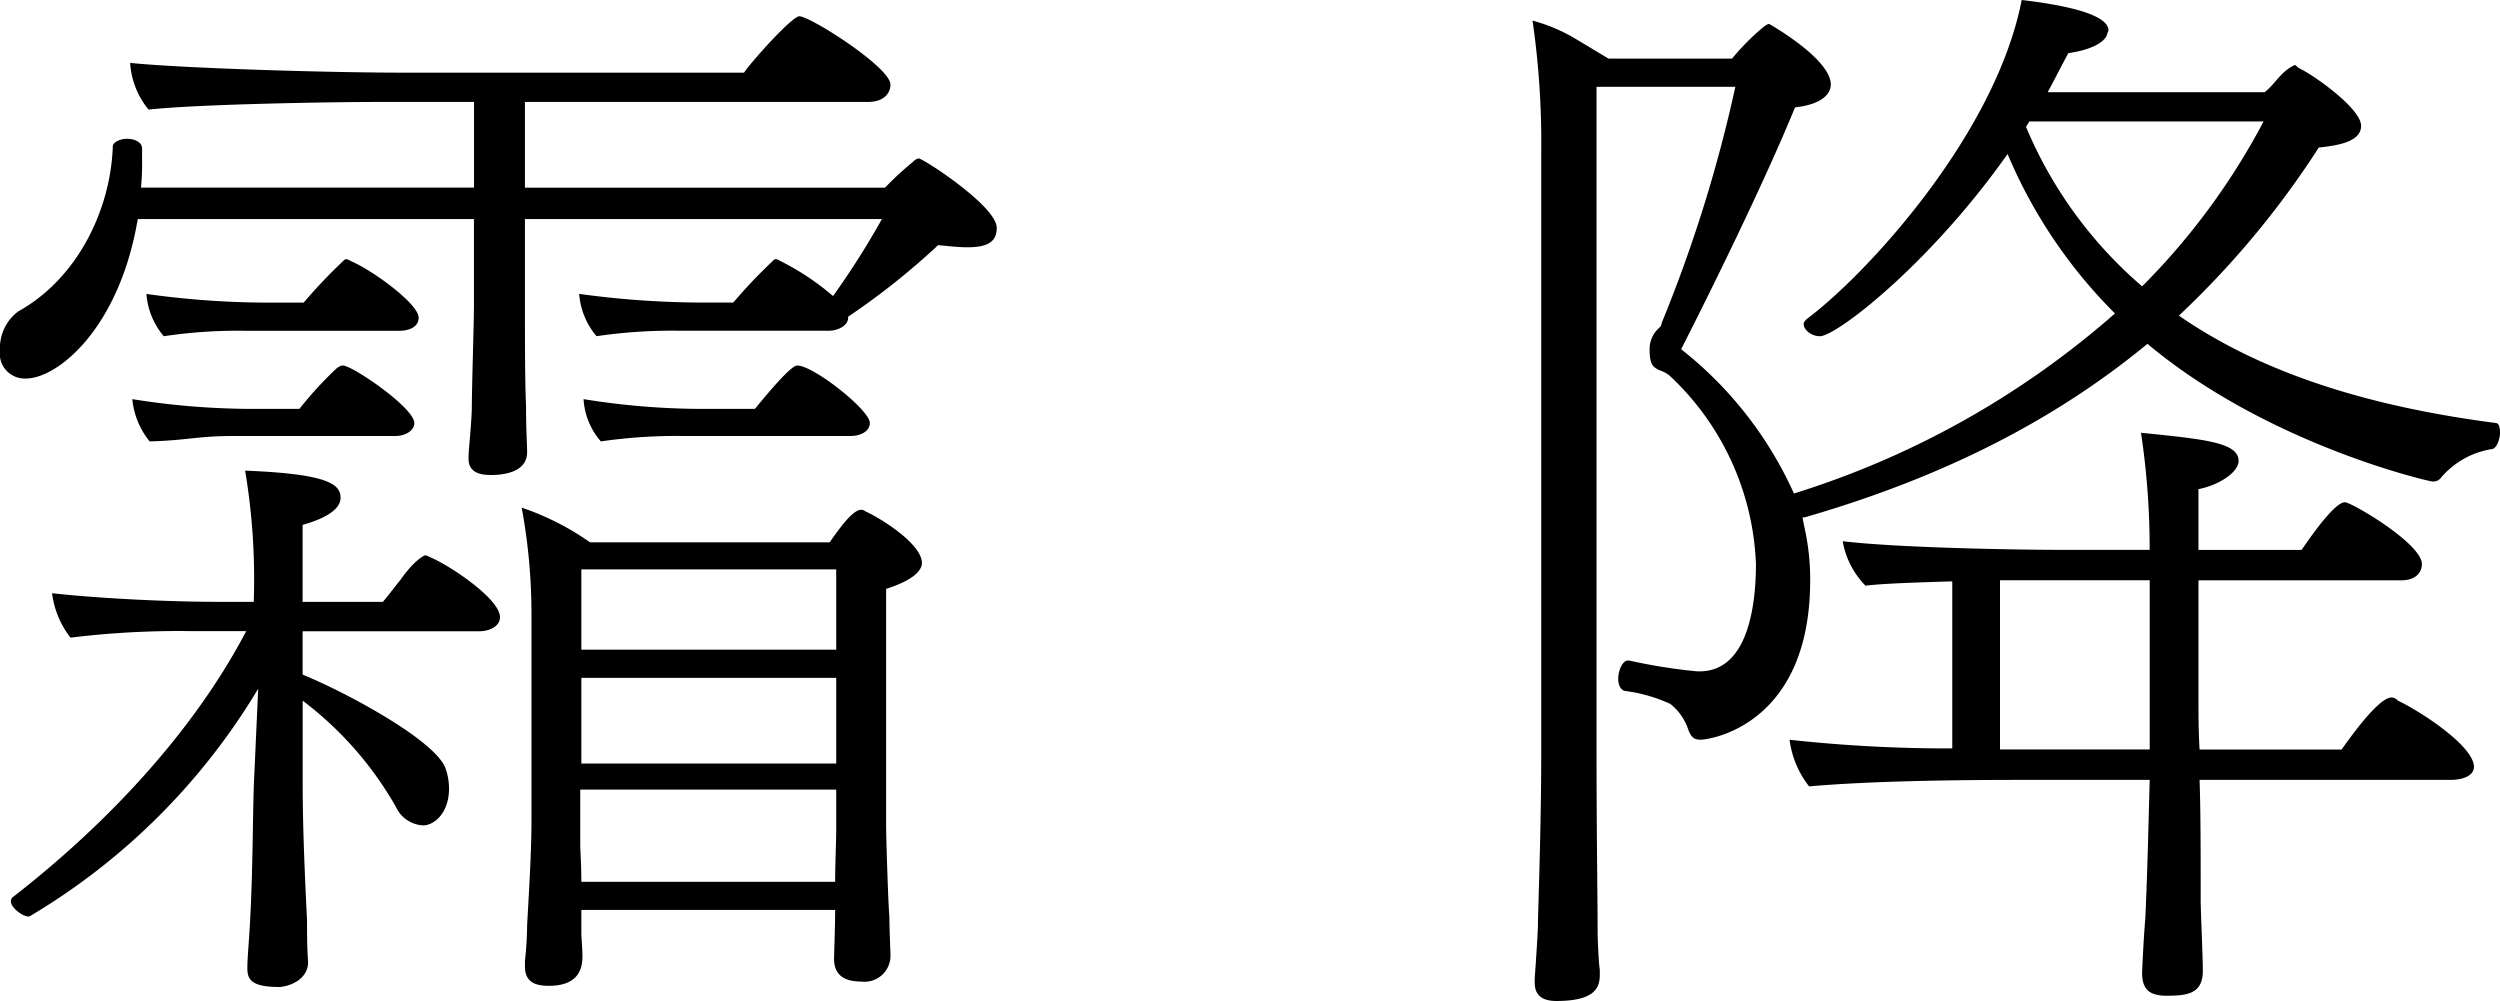
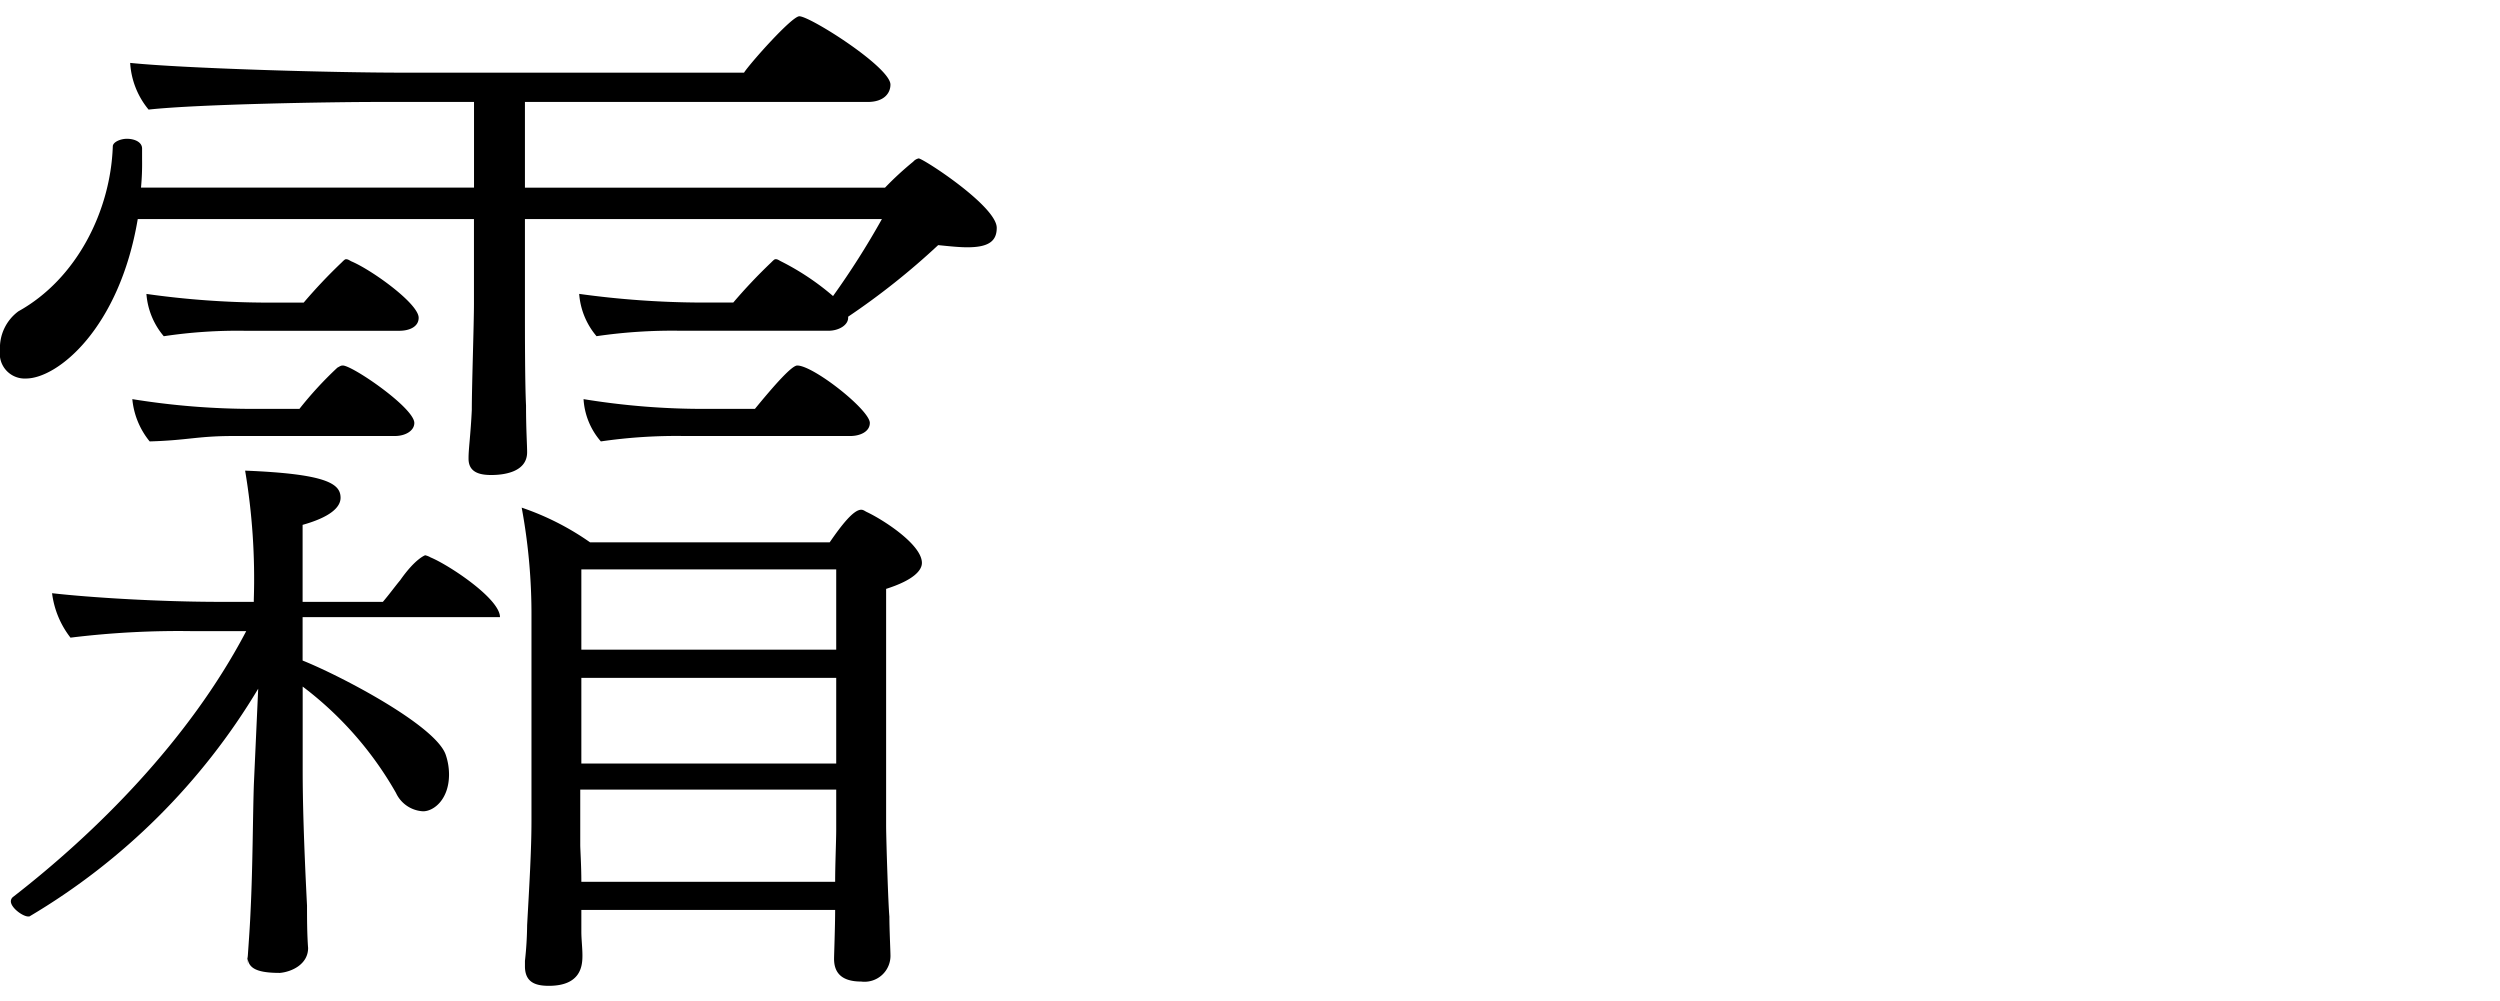
<svg xmlns="http://www.w3.org/2000/svg" viewBox="0 0 163.654 65.532">
  <g id="レイヤー_2" data-name="レイヤー 2">
    <g id="レイヤー_1-2" data-name="レイヤー 1">
-       <path d="M63.331,16.188c-.567,0-1.207-.071-1.917-.142a47.53,47.53,0,0,1-5.893,4.685V20.8c0,.5-.638.851-1.278.851H44.517a34.228,34.228,0,0,0-5.467.356,4.829,4.829,0,0,1-1.136-2.769,59.8,59.8,0,0,0,8.023.568H48a34.784,34.784,0,0,1,2.485-2.627c.142-.142.213-.213.285-.213.141,0,.213.071.354.141a16.708,16.708,0,0,1,3.408,2.273,53.088,53.088,0,0,0,3.2-5.041H34.363v6.177c0,1.207,0,4.615.072,6.035,0,1.561.071,2.555.071,3.052,0,1.35-1.633,1.492-2.343,1.492s-1.491-.142-1.491-1.066v-.07c0-.568.141-1.563.213-3.124,0-1.563.141-5.609.141-6.958V14.342H9.017C7.81,21.513,3.763,24.778,1.7,24.778A1.629,1.629,0,0,1,0,22.933a2.978,2.978,0,0,1,1.207-2.556c3.834-2.13,6.035-6.6,6.177-10.792,0-.284.5-.5.923-.5.5,0,.994.213.994.639v.71a16.673,16.673,0,0,1-.071,1.846h21.8V6.674H24.708c-2.911,0-11.715.141-14.981.5A5.272,5.272,0,0,1,8.521,4.118c3.478.355,12.992.639,17.961.639H48.705c.356-.569,3.124-3.692,3.621-3.692.71,0,5.964,3.337,5.964,4.473,0,.567-.426,1.136-1.49,1.136H34.363v5.609H57.936a20.834,20.834,0,0,1,1.845-1.7.65.65,0,0,1,.356-.213c.283,0,5.111,3.124,5.111,4.544C65.248,15.762,64.751,16.188,63.331,16.188ZM32.73,40.4c0,.569-.638.923-1.348.923H19.809v2.84c2.485.994,8.733,4.261,9.372,6.177a4.025,4.025,0,0,1,.213,1.278c0,1.633-.995,2.414-1.7,2.414a2.076,2.076,0,0,1-1.774-1.207,22.89,22.89,0,0,0-6.106-6.958v5.467c0,1.988.071,4.687.284,8.875,0,.71,0,1.846.071,2.77,0,1.064-1.065,1.561-1.846,1.632-1.775,0-2.13-.425-2.13-1.207V63.26c0-.568.142-1.988.213-3.692.142-2.911.142-6.176.213-8.236l.283-6.248a42.931,42.931,0,0,1-14.98,14.91H1.846C1.491,59.994.71,59.426.71,59a.367.367,0,0,1,.143-.284c5.4-4.189,11.5-10.224,15.264-17.4H12.638a57.8,57.8,0,0,0-8.023.426,5.931,5.931,0,0,1-1.207-2.91c2.485.283,7.029.567,11.076.567h2.13v-.141a42.7,42.7,0,0,0-.568-8.45c5.325.213,6.248.853,6.248,1.776,0,.639-.71,1.277-2.485,1.774V39.4h5.253c.427-.5.782-.994,1.137-1.42.993-1.42,1.633-1.632,1.633-1.632a1.23,1.23,0,0,1,.355.141C29.394,36.99,32.73,39.191,32.73,40.4ZM27.122,27.689c0,.5-.568.853-1.278.853H15.265c-2.343,0-2.982.283-5.467.354a5.121,5.121,0,0,1-1.136-2.768,49.685,49.685,0,0,0,8.023.639H19.6a24.263,24.263,0,0,1,2.485-2.7c.142-.07.213-.141.355-.141C23.075,23.927,27.122,26.7,27.122,27.689Zm.284-6.886c0,.568-.568.851-1.278.851H16.046a32.466,32.466,0,0,0-5.325.356,4.836,4.836,0,0,1-1.136-2.769,57.25,57.25,0,0,0,7.81.568H19.88a34.577,34.577,0,0,1,2.485-2.627c.142-.142.213-.213.283-.213.143,0,.214.071.356.141C24.353,17.679,27.406,19.88,27.406,20.8ZM60.35,36.849c0,.5-.569,1.135-2.343,1.7V54.03c0,.852.141,5.254.213,5.964,0,.781.07,2.273.07,2.485a1.7,1.7,0,0,1-1.917,1.775c-1.349,0-1.774-.639-1.774-1.49,0-.214.071-2.131.071-3.2H38.056v1.42c0,.5.071,1.065.071,1.562,0,.639-.071,1.988-2.2,1.988-.853,0-1.563-.213-1.563-1.278v-.355a23.047,23.047,0,0,0,.143-2.343c.141-2.556.284-4.9.284-6.816V40.4a38.4,38.4,0,0,0-.64-7.17A17.688,17.688,0,0,1,38.624,35.5h15.69c.782-1.137,1.562-2.131,2.059-2.131.143,0,.214.071.356.143C57.793,34.009,60.35,35.642,60.35,36.849ZM54.74,51.688H37.984v3.621c0,.284.072,1.348.072,2.414H54.67c0-1.137.07-2.7.07-3.409Zm0-14.414H38.056v5.254H54.74Zm0,7.1H38.056v5.609H54.74Zm2.2-16.685c0,.569-.638.853-1.278.853H44.8a34.231,34.231,0,0,0-5.467.354A4.638,4.638,0,0,1,38.2,26.128a48.743,48.743,0,0,0,7.952.639h3.266c1.278-1.562,2.414-2.84,2.77-2.84C53.249,23.927,56.941,26.838,56.941,27.689Z" />
-       <path d="M163.654,28.329c0,.426-.214.993-.5,1.065a5.491,5.491,0,0,0-3.337,1.845.646.646,0,0,1-.568.284c-.213,0-10.792-2.414-18.673-9.016-5.68,4.685-12.85,8.591-22.435,11.359H118c.071.5.214.994.284,1.491a15.06,15.06,0,0,1,.213,2.627c0,9.514-6.6,10.438-7.171,10.438-.426,0-.639-.143-.851-.781a3.573,3.573,0,0,0-1.136-1.563,10.275,10.275,0,0,0-2.983-.851c-.284-.072-.425-.426-.425-.782,0-.568.284-1.207.638-1.207h.072a35.784,35.784,0,0,0,4.472.71h.143c3.124,0,3.691-4.188,3.691-7.028a17.789,17.789,0,0,0-5.679-12.355,2.219,2.219,0,0,0-.71-.354c-.072-.071-.142-.071-.213-.143-.213-.141-.356-.425-.356-1.135a1.824,1.824,0,0,1,.569-1.42l.071-.072a.367.367,0,0,0,.141-.283A93.279,93.279,0,0,0,113.6,5.68h-9.088V49.2c0,5.325.071,9.728.071,11.715,0,.64.07,2.13.142,2.557v.354c0,.853-.356,1.7-2.84,1.7-.994,0-1.42-.426-1.42-1.207v-.284c.071-.923.213-3.124.213-3.55,0-.851.213-6.177.213-11.146V10.011a55.578,55.578,0,0,0-.569-8.662,11.052,11.052,0,0,1,2.841,1.207l2.13,1.278h8.094a14.994,14.994,0,0,1,2.13-2.13c.141-.071.212-.142.284-.142,0,0,4.047,2.272,4.047,3.976,0,.5-.426,1.277-2.343,1.491-2.06,5.041-5.681,12.354-7.455,15.832a25.112,25.112,0,0,1,7.384,9.444,57.774,57.774,0,0,0,21.015-11.786,32.577,32.577,0,0,1-7.029-10.437C126.309,17.324,120.2,22.01,119.138,22.01c-.569,0-1.066-.426-1.066-.781,0-.142.072-.213.213-.355C122.19,17.963,130.64,8.8,132.343,0c4.828.568,5.68,1.42,5.68,1.988,0,.071-.071.142-.071.213-.141.568-1.064,1.065-2.556,1.278-.425.781-.852,1.633-1.349,2.556h14.2c.639-.5.994-1.207,1.7-1.633.142-.071.213-.142.284-.142s.142.142.284.213c.923.425,4.047,2.627,4.047,3.763,0,.993-1.349,1.278-2.769,1.42a58.482,58.482,0,0,1-9.159,11.005c5.538,3.834,12.567,5.964,20.732,7.028C163.583,27.689,163.654,27.974,163.654,28.329ZM161.95,50.2c0,.5-.568.853-1.562.853h-16.4c.072,2.13.072,4.827.072,7.881,0,.71.141,3.691.141,4.614,0,1.491-.994,1.633-2.343,1.633a2.667,2.667,0,0,1-.71-.071c-.568-.142-.922-.5-.922-1.419,0,0,.07-1.917.213-3.622.141-3.124.212-6.389.283-9.016H132.2c-4.047,0-9.8.07-13.773.426a6.237,6.237,0,0,1-1.279-3.053,95.682,95.682,0,0,0,10.651.567V38.056c-2.273.071-4.545.141-5.681.284a5.478,5.478,0,0,1-1.491-2.911c3.551.425,11.147.567,14.626.567h5.467a50.711,50.711,0,0,0-.568-7.667c4.189.426,6.39.639,6.39,1.846,0,.71-1.207,1.561-2.627,1.846V36h6.745c.071-.07,2.059-3.123,2.84-3.123.426,0,5.041,2.7,5.041,4.047,0,.5-.355,1.064-1.349,1.064H143.916v8.165c0,.639,0,1.633.071,2.912h9.3c2.2-3.124,2.982-3.409,3.266-3.409a.614.614,0,0,1,.425.213C158.471,46.575,161.95,48.848,161.95,50.2ZM130.923,37.984V49.061h9.8V37.984ZM132.84,7.952l-.213.355a28,28,0,0,0,7.6,10.437,44.962,44.962,0,0,0,7.951-10.792Z" />
+       <path d="M63.331,16.188c-.567,0-1.207-.071-1.917-.142a47.53,47.53,0,0,1-5.893,4.685V20.8c0,.5-.638.851-1.278.851H44.517a34.228,34.228,0,0,0-5.467.356,4.829,4.829,0,0,1-1.136-2.769,59.8,59.8,0,0,0,8.023.568H48a34.784,34.784,0,0,1,2.485-2.627c.142-.142.213-.213.285-.213.141,0,.213.071.354.141a16.708,16.708,0,0,1,3.408,2.273,53.088,53.088,0,0,0,3.2-5.041H34.363v6.177c0,1.207,0,4.615.072,6.035,0,1.561.071,2.555.071,3.052,0,1.35-1.633,1.492-2.343,1.492s-1.491-.142-1.491-1.066v-.07c0-.568.141-1.563.213-3.124,0-1.563.141-5.609.141-6.958V14.342H9.017C7.81,21.513,3.763,24.778,1.7,24.778A1.629,1.629,0,0,1,0,22.933a2.978,2.978,0,0,1,1.207-2.556c3.834-2.13,6.035-6.6,6.177-10.792,0-.284.5-.5.923-.5.5,0,.994.213.994.639v.71a16.673,16.673,0,0,1-.071,1.846h21.8V6.674H24.708c-2.911,0-11.715.141-14.981.5A5.272,5.272,0,0,1,8.521,4.118c3.478.355,12.992.639,17.961.639H48.705c.356-.569,3.124-3.692,3.621-3.692.71,0,5.964,3.337,5.964,4.473,0,.567-.426,1.136-1.49,1.136H34.363v5.609H57.936a20.834,20.834,0,0,1,1.845-1.7.65.65,0,0,1,.356-.213c.283,0,5.111,3.124,5.111,4.544C65.248,15.762,64.751,16.188,63.331,16.188ZM32.73,40.4H19.809v2.84c2.485.994,8.733,4.261,9.372,6.177a4.025,4.025,0,0,1,.213,1.278c0,1.633-.995,2.414-1.7,2.414a2.076,2.076,0,0,1-1.774-1.207,22.89,22.89,0,0,0-6.106-6.958v5.467c0,1.988.071,4.687.284,8.875,0,.71,0,1.846.071,2.77,0,1.064-1.065,1.561-1.846,1.632-1.775,0-2.13-.425-2.13-1.207V63.26c0-.568.142-1.988.213-3.692.142-2.911.142-6.176.213-8.236l.283-6.248a42.931,42.931,0,0,1-14.98,14.91H1.846C1.491,59.994.71,59.426.71,59a.367.367,0,0,1,.143-.284c5.4-4.189,11.5-10.224,15.264-17.4H12.638a57.8,57.8,0,0,0-8.023.426,5.931,5.931,0,0,1-1.207-2.91c2.485.283,7.029.567,11.076.567h2.13v-.141a42.7,42.7,0,0,0-.568-8.45c5.325.213,6.248.853,6.248,1.776,0,.639-.71,1.277-2.485,1.774V39.4h5.253c.427-.5.782-.994,1.137-1.42.993-1.42,1.633-1.632,1.633-1.632a1.23,1.23,0,0,1,.355.141C29.394,36.99,32.73,39.191,32.73,40.4ZM27.122,27.689c0,.5-.568.853-1.278.853H15.265c-2.343,0-2.982.283-5.467.354a5.121,5.121,0,0,1-1.136-2.768,49.685,49.685,0,0,0,8.023.639H19.6a24.263,24.263,0,0,1,2.485-2.7c.142-.07.213-.141.355-.141C23.075,23.927,27.122,26.7,27.122,27.689Zm.284-6.886c0,.568-.568.851-1.278.851H16.046a32.466,32.466,0,0,0-5.325.356,4.836,4.836,0,0,1-1.136-2.769,57.25,57.25,0,0,0,7.81.568H19.88a34.577,34.577,0,0,1,2.485-2.627c.142-.142.213-.213.283-.213.143,0,.214.071.356.141C24.353,17.679,27.406,19.88,27.406,20.8ZM60.35,36.849c0,.5-.569,1.135-2.343,1.7V54.03c0,.852.141,5.254.213,5.964,0,.781.07,2.273.07,2.485a1.7,1.7,0,0,1-1.917,1.775c-1.349,0-1.774-.639-1.774-1.49,0-.214.071-2.131.071-3.2H38.056v1.42c0,.5.071,1.065.071,1.562,0,.639-.071,1.988-2.2,1.988-.853,0-1.563-.213-1.563-1.278v-.355a23.047,23.047,0,0,0,.143-2.343c.141-2.556.284-4.9.284-6.816V40.4a38.4,38.4,0,0,0-.64-7.17A17.688,17.688,0,0,1,38.624,35.5h15.69c.782-1.137,1.562-2.131,2.059-2.131.143,0,.214.071.356.143C57.793,34.009,60.35,35.642,60.35,36.849ZM54.74,51.688H37.984v3.621c0,.284.072,1.348.072,2.414H54.67c0-1.137.07-2.7.07-3.409Zm0-14.414H38.056v5.254H54.74Zm0,7.1H38.056v5.609H54.74Zm2.2-16.685c0,.569-.638.853-1.278.853H44.8a34.231,34.231,0,0,0-5.467.354A4.638,4.638,0,0,1,38.2,26.128a48.743,48.743,0,0,0,7.952.639h3.266c1.278-1.562,2.414-2.84,2.77-2.84C53.249,23.927,56.941,26.838,56.941,27.689Z" />
    </g>
  </g>
</svg>